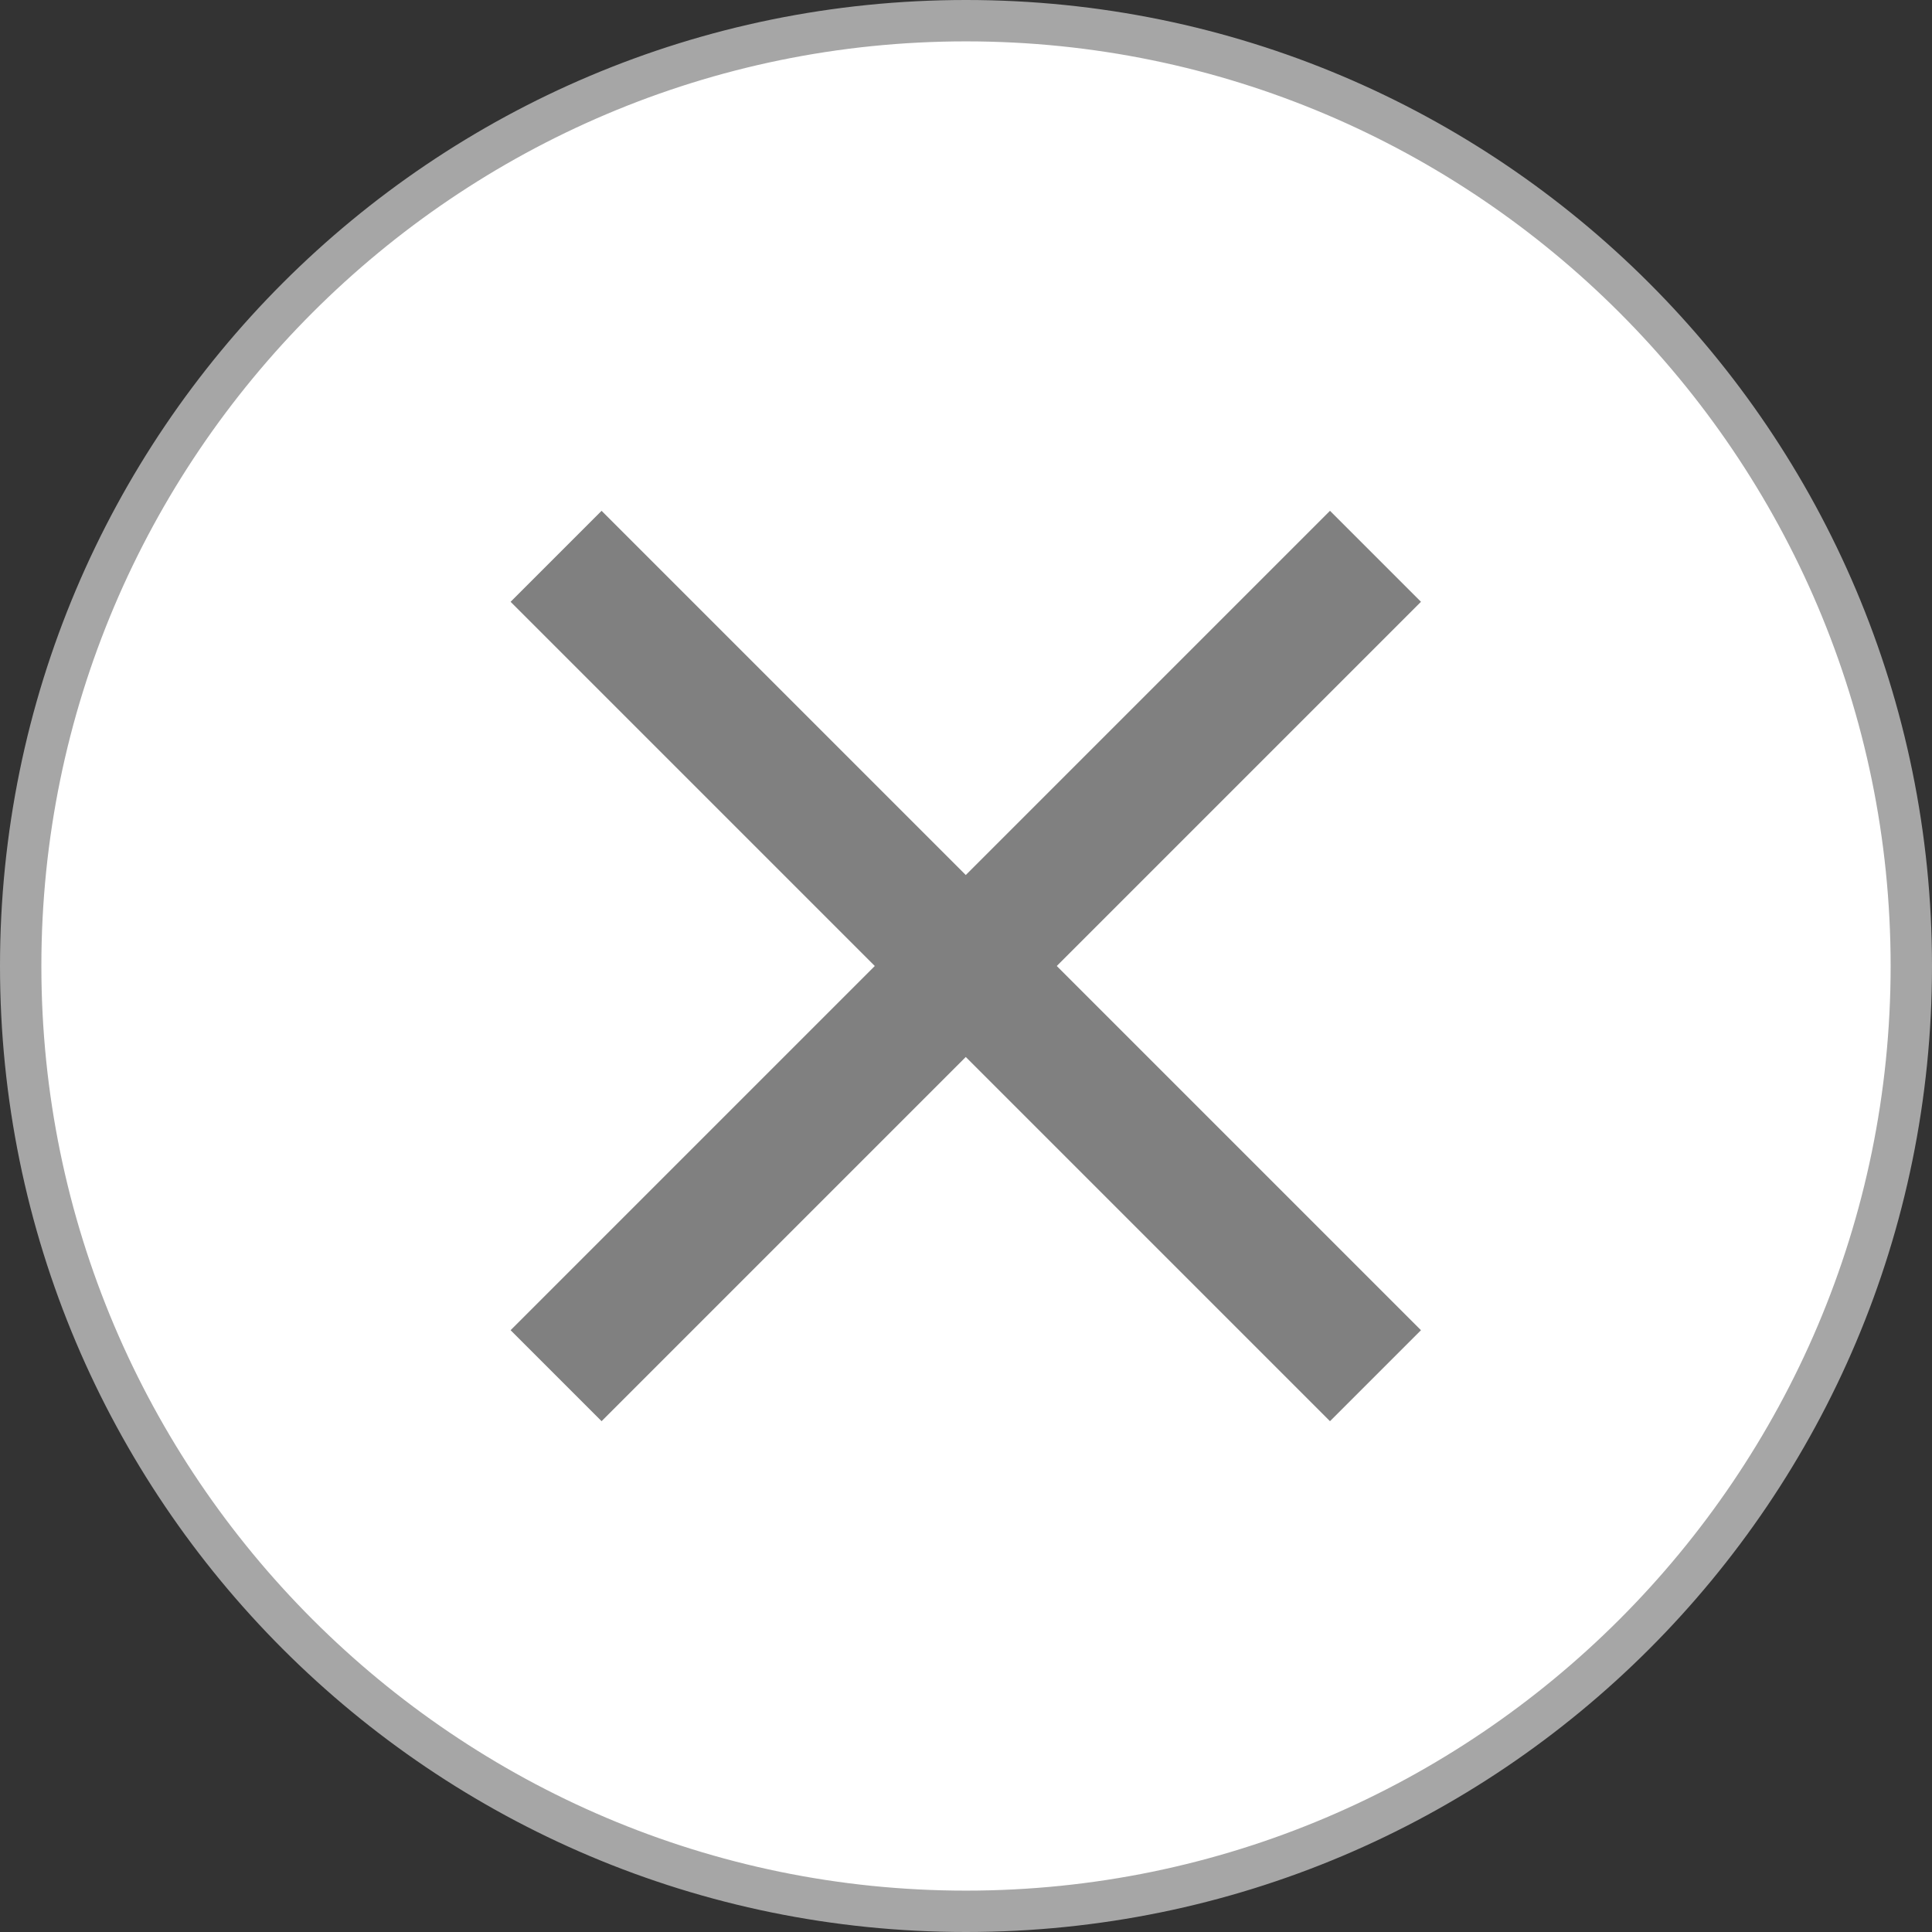
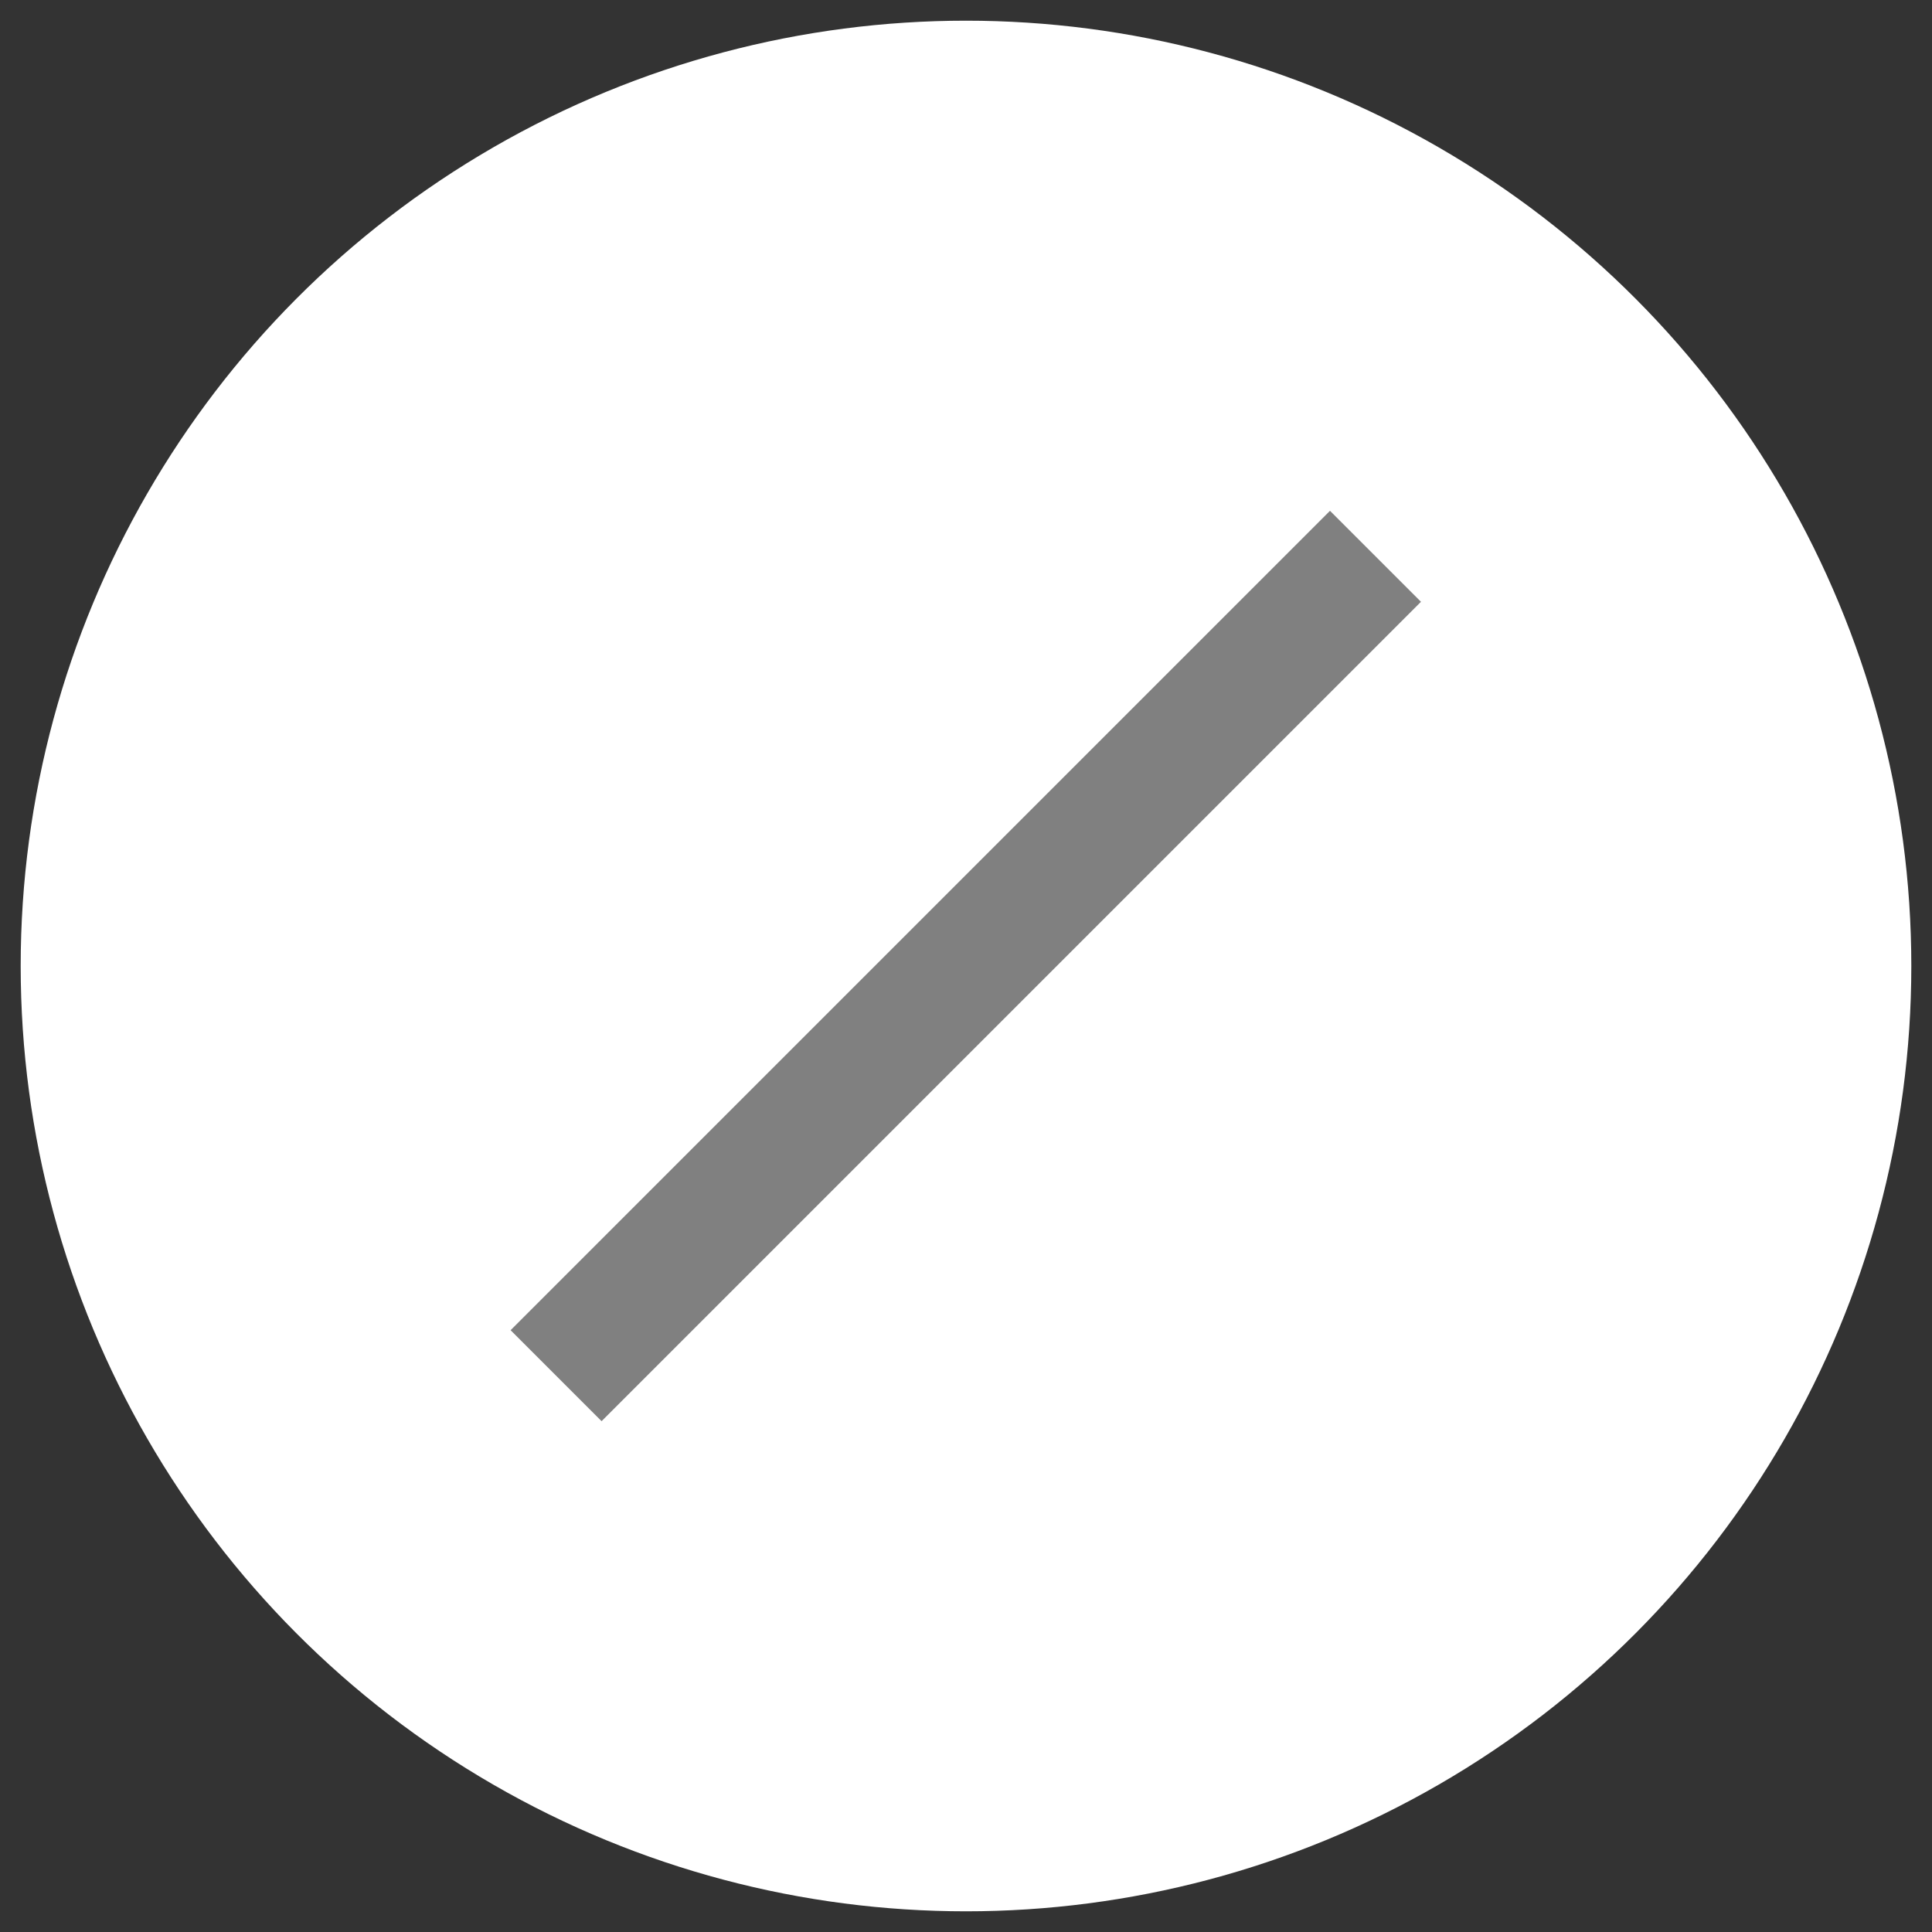
<svg xmlns="http://www.w3.org/2000/svg" id="Capa_2" data-name="Capa 2" viewBox="0 0 46.7 46.7">
  <rect x="0" y="0" width="46.7" height="46.7" fill="#333333" stroke="none" />
  <defs>
    <style>      .cls-1 {        fill: #fff;      }      .cls-2 {        fill: #a6a6a6;      }      .cls-3 {        fill: gray;      }    </style>
  </defs>
  <g id="Textos">
    <g>
      <g>
        <circle class="cls-1" cx="23.35" cy="23.35" r="22.85" />
-         <path class="cls-2" d="m23.35,1c12.32,0,22.35,10.03,22.35,22.35s-10.03,22.35-22.35,22.35S1,35.67,1,23.35,11.03,1,23.35,1m0-1C10.45,0,0,10.45,0,23.35s10.45,23.35,23.35,23.35,23.35-10.45,23.35-23.35S36.24,0,23.35,0h0Z" />
      </g>
      <g>
-         <rect class="cls-3" x="21.79" y="9.34" width="3.11" height="28.01" transform="translate(-9.67 23.35) rotate(-45)" />
        <rect class="cls-3" x="9.34" y="21.79" width="28.01" height="3.11" transform="translate(-9.67 23.35) rotate(-45)" />
      </g>
    </g>
  </g>
</svg>